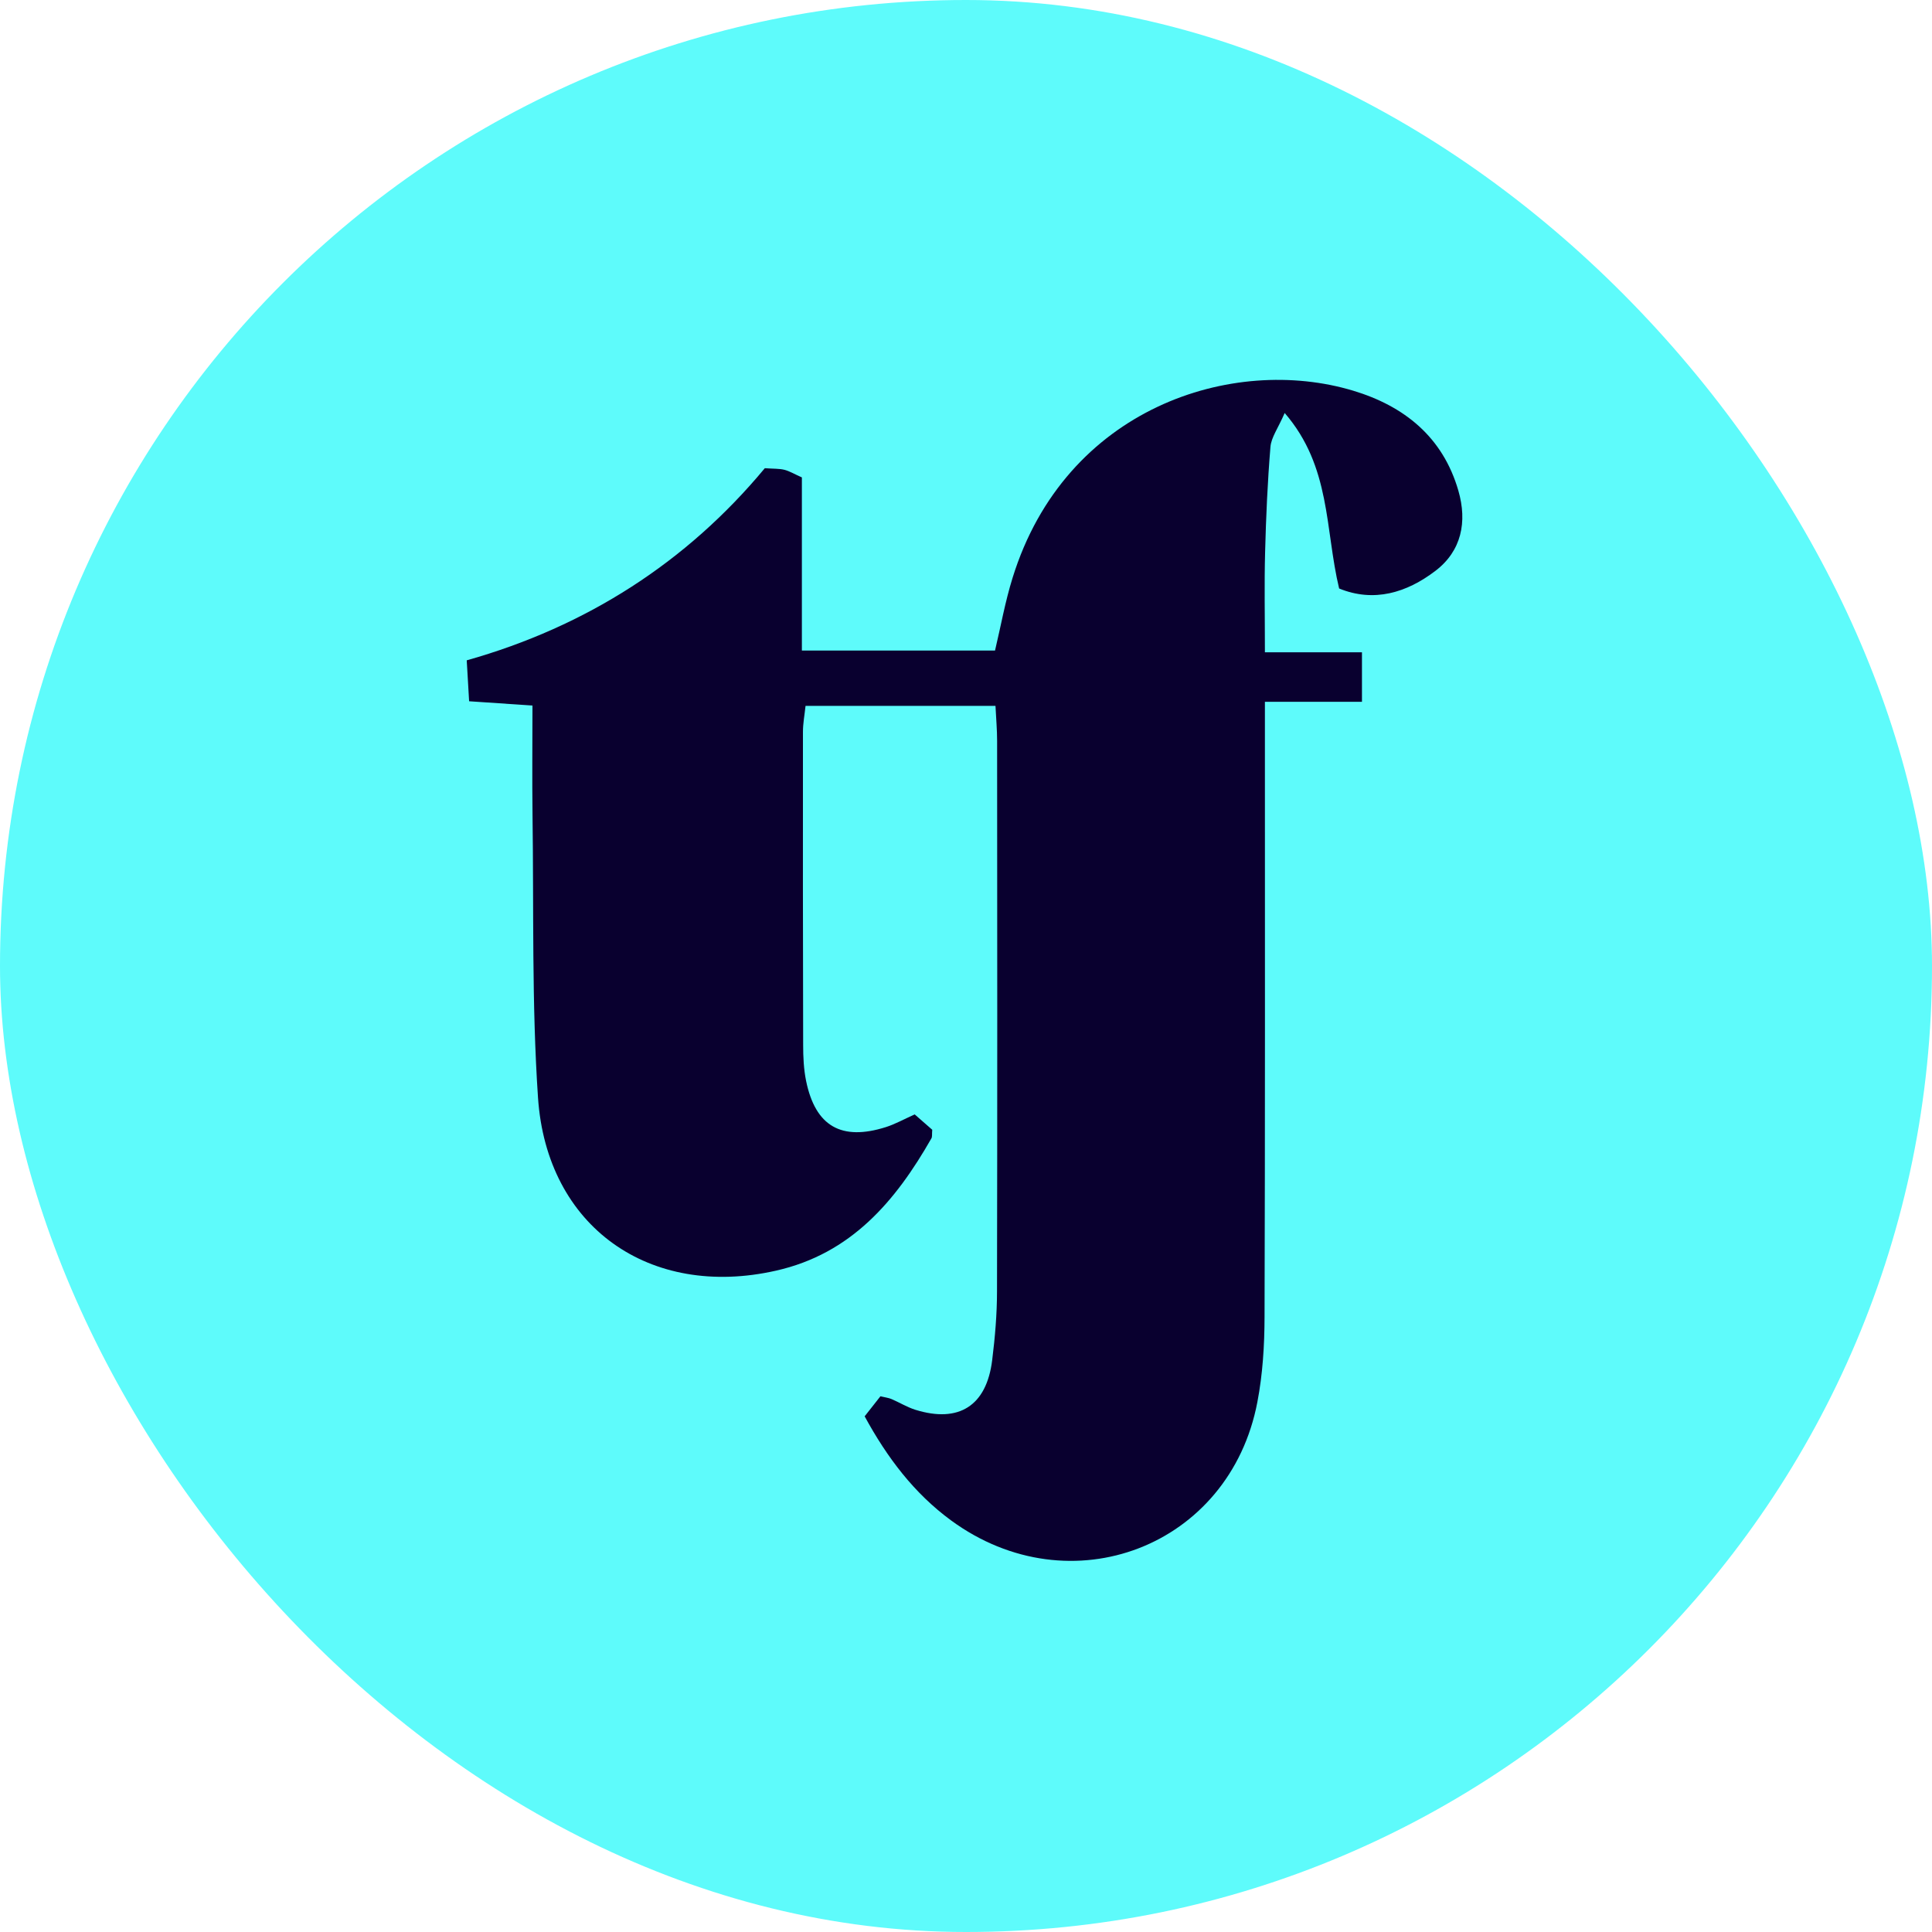
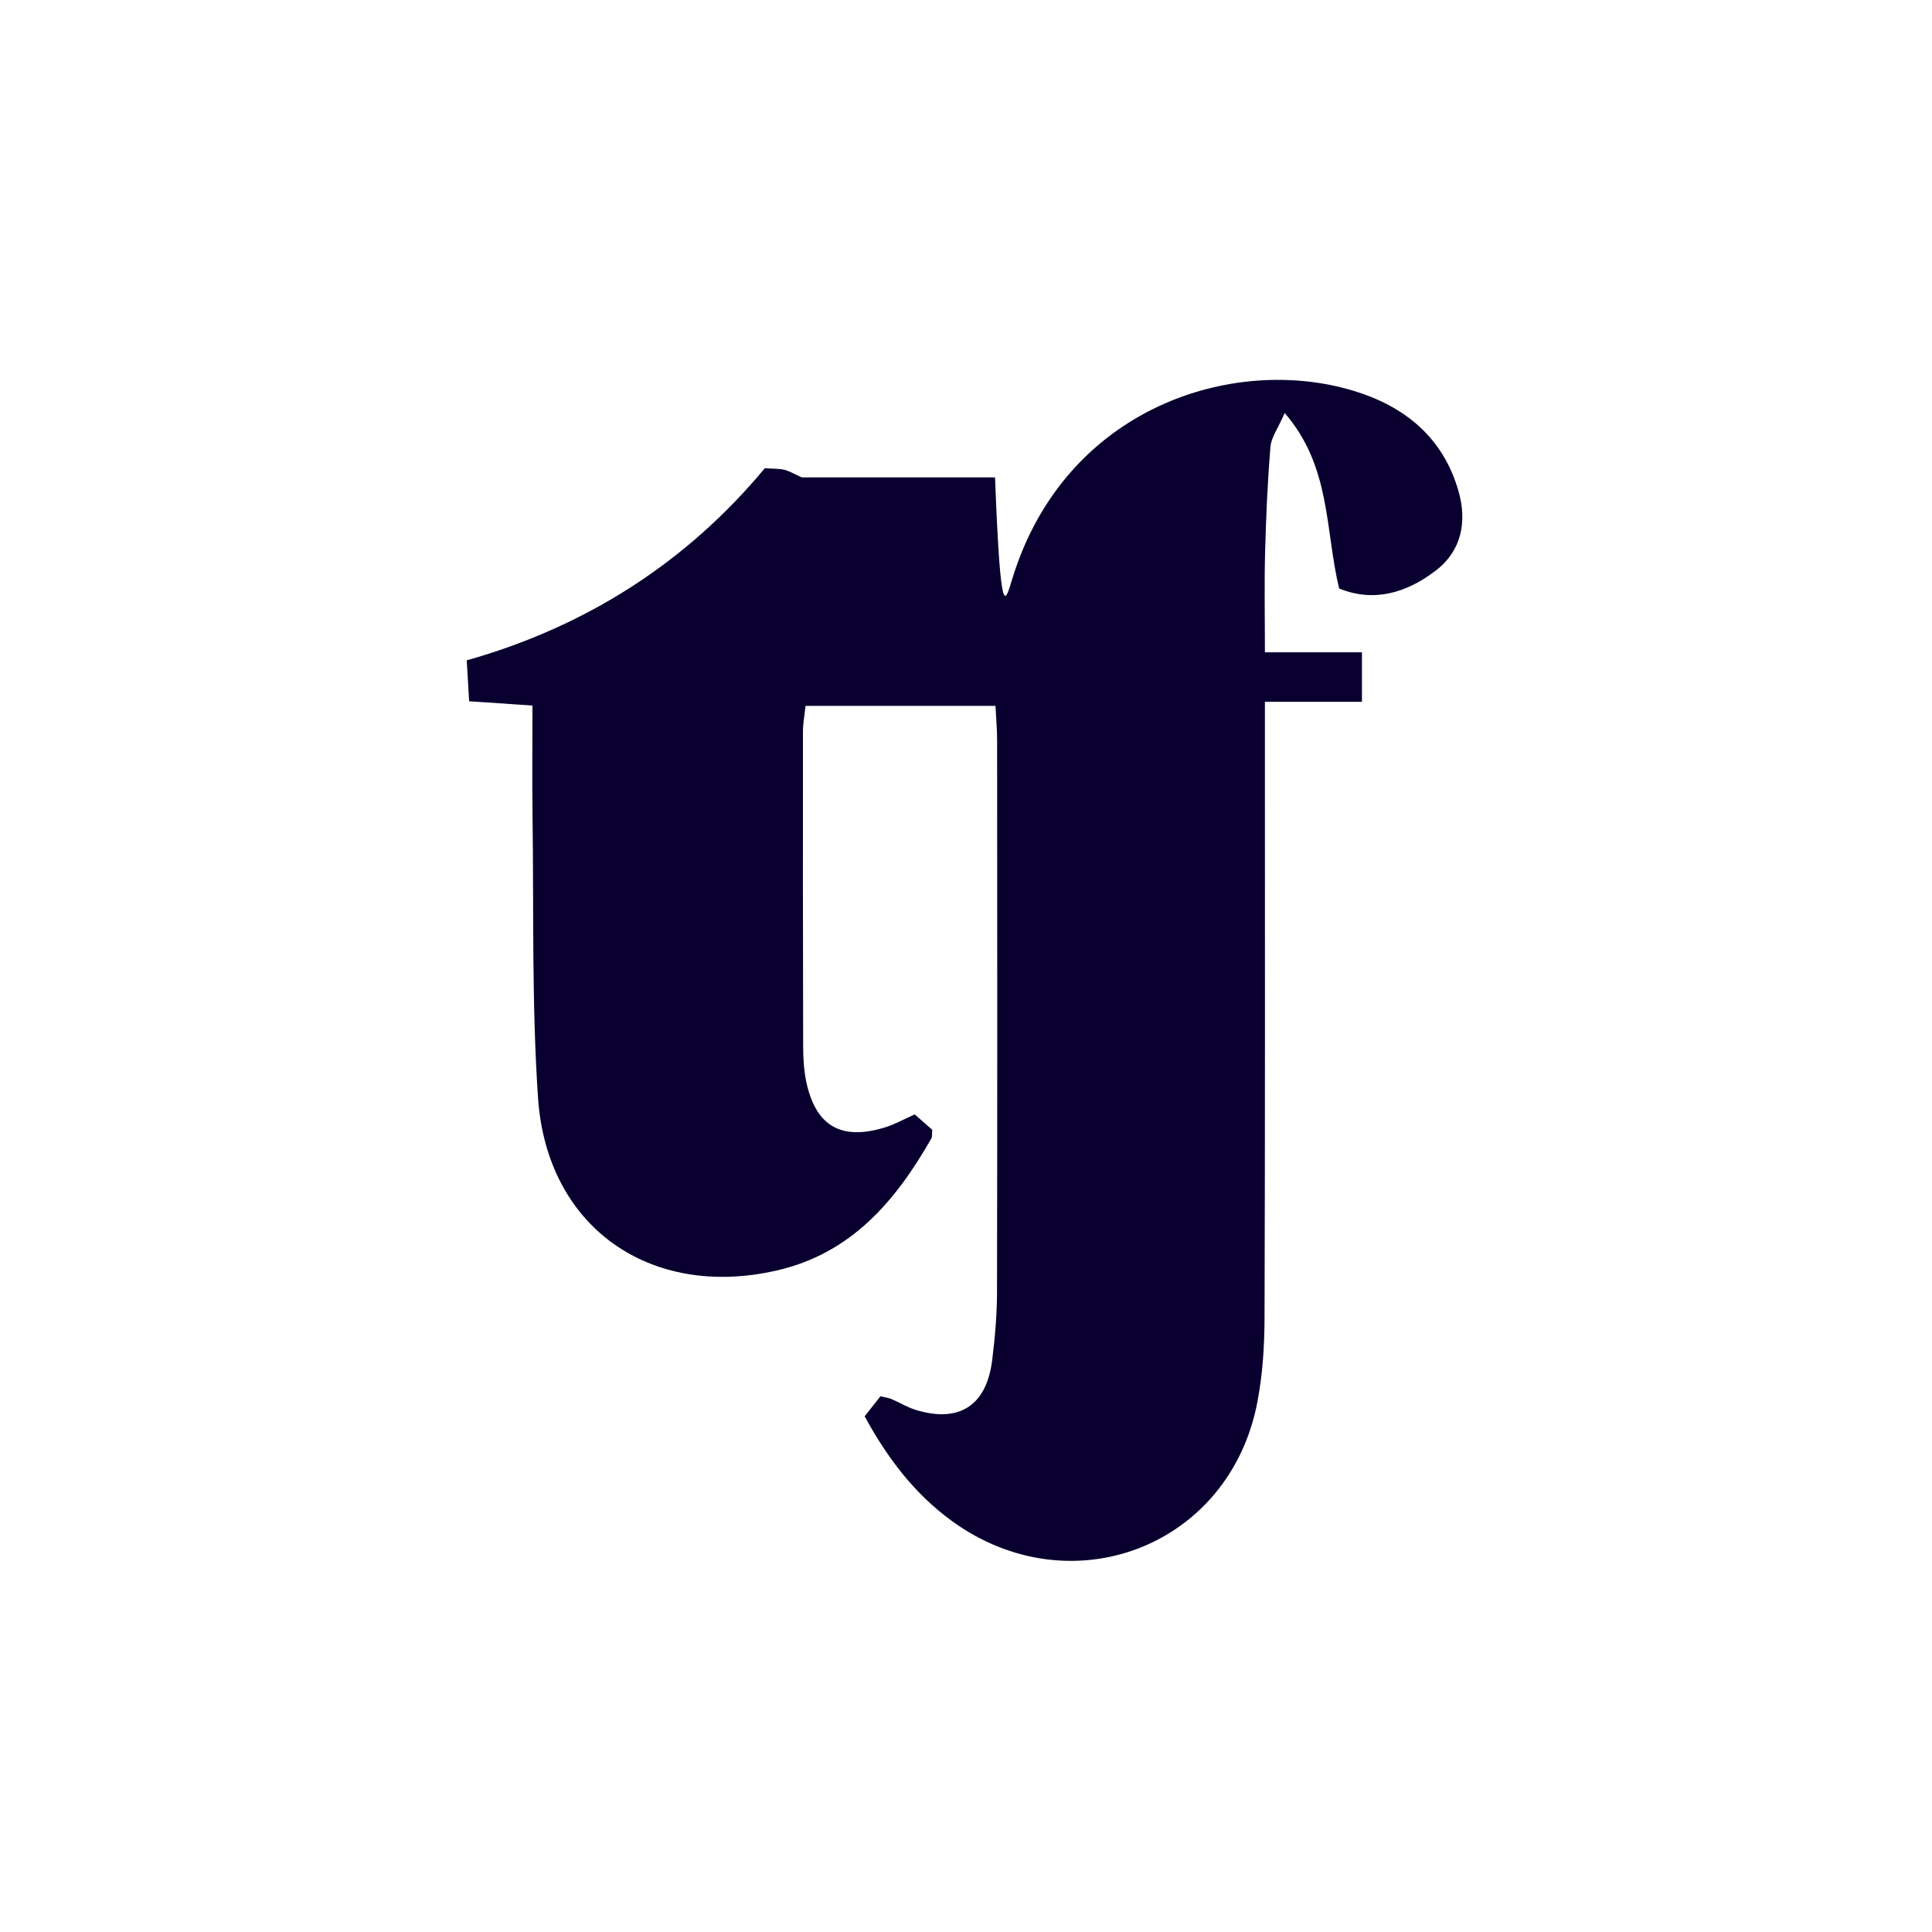
<svg xmlns="http://www.w3.org/2000/svg" width="38" height="38" viewBox="0 0 38 38" fill="none">
-   <rect width="38" height="38" rx="19" fill="#5EFBFB" />
-   <path d="M17.007 27.857C17.116 27.717 17.217 27.589 17.317 27.463C17.413 27.486 17.478 27.494 17.533 27.517C17.692 27.585 17.842 27.678 18.005 27.729C18.863 27.995 19.405 27.648 19.515 26.752C19.571 26.302 19.61 25.848 19.61 25.396C19.617 21.786 19.615 18.177 19.612 14.568C19.612 14.356 19.593 14.145 19.58 13.884H15.844C15.825 14.063 15.793 14.229 15.793 14.394C15.79 16.447 15.793 18.5 15.797 20.553C15.797 20.789 15.808 21.03 15.855 21.261C16.038 22.152 16.549 22.445 17.423 22.169C17.606 22.111 17.777 22.015 17.991 21.919C18.112 22.024 18.234 22.131 18.336 22.221C18.328 22.309 18.339 22.358 18.319 22.391C17.615 23.625 16.741 24.659 15.264 24.992C12.783 25.554 10.753 24.134 10.582 21.59C10.457 19.74 10.5 17.878 10.474 16.02C10.465 15.315 10.473 14.609 10.473 13.877C10.011 13.845 9.652 13.822 9.227 13.793C9.212 13.548 9.199 13.323 9.18 12.988C11.531 12.325 13.505 11.061 15.043 9.209C15.22 9.222 15.329 9.215 15.43 9.241C15.531 9.267 15.623 9.324 15.772 9.39V12.795H19.571C19.684 12.32 19.77 11.834 19.916 11.366C20.953 8.017 24.25 6.97 26.617 7.685C27.619 7.987 28.379 8.595 28.684 9.65C28.862 10.266 28.746 10.837 28.233 11.228C27.669 11.658 27.025 11.855 26.339 11.575C26.058 10.405 26.182 9.18 25.268 8.123C25.137 8.426 25.003 8.603 24.988 8.791C24.931 9.479 24.901 10.169 24.883 10.857C24.866 11.482 24.879 12.109 24.879 12.83H26.788V13.804H24.879C24.879 14.126 24.879 14.373 24.879 14.621C24.879 18.382 24.884 22.142 24.872 25.903C24.871 26.462 24.836 27.029 24.731 27.576C24.189 30.421 21.056 31.626 18.707 29.905C17.98 29.372 17.449 28.67 17.006 27.856L17.007 27.857Z" fill="#09002F" />
+   <path d="M17.007 27.857C17.116 27.717 17.217 27.589 17.317 27.463C17.413 27.486 17.478 27.494 17.533 27.517C17.692 27.585 17.842 27.678 18.005 27.729C18.863 27.995 19.405 27.648 19.515 26.752C19.571 26.302 19.61 25.848 19.61 25.396C19.617 21.786 19.615 18.177 19.612 14.568C19.612 14.356 19.593 14.145 19.58 13.884H15.844C15.825 14.063 15.793 14.229 15.793 14.394C15.79 16.447 15.793 18.5 15.797 20.553C15.797 20.789 15.808 21.03 15.855 21.261C16.038 22.152 16.549 22.445 17.423 22.169C17.606 22.111 17.777 22.015 17.991 21.919C18.112 22.024 18.234 22.131 18.336 22.221C18.328 22.309 18.339 22.358 18.319 22.391C17.615 23.625 16.741 24.659 15.264 24.992C12.783 25.554 10.753 24.134 10.582 21.59C10.457 19.74 10.5 17.878 10.474 16.02C10.465 15.315 10.473 14.609 10.473 13.877C10.011 13.845 9.652 13.822 9.227 13.793C9.212 13.548 9.199 13.323 9.18 12.988C11.531 12.325 13.505 11.061 15.043 9.209C15.22 9.222 15.329 9.215 15.43 9.241C15.531 9.267 15.623 9.324 15.772 9.39H19.571C19.684 12.32 19.77 11.834 19.916 11.366C20.953 8.017 24.25 6.97 26.617 7.685C27.619 7.987 28.379 8.595 28.684 9.65C28.862 10.266 28.746 10.837 28.233 11.228C27.669 11.658 27.025 11.855 26.339 11.575C26.058 10.405 26.182 9.18 25.268 8.123C25.137 8.426 25.003 8.603 24.988 8.791C24.931 9.479 24.901 10.169 24.883 10.857C24.866 11.482 24.879 12.109 24.879 12.83H26.788V13.804H24.879C24.879 14.126 24.879 14.373 24.879 14.621C24.879 18.382 24.884 22.142 24.872 25.903C24.871 26.462 24.836 27.029 24.731 27.576C24.189 30.421 21.056 31.626 18.707 29.905C17.98 29.372 17.449 28.67 17.006 27.856L17.007 27.857Z" fill="#09002F" />
</svg>